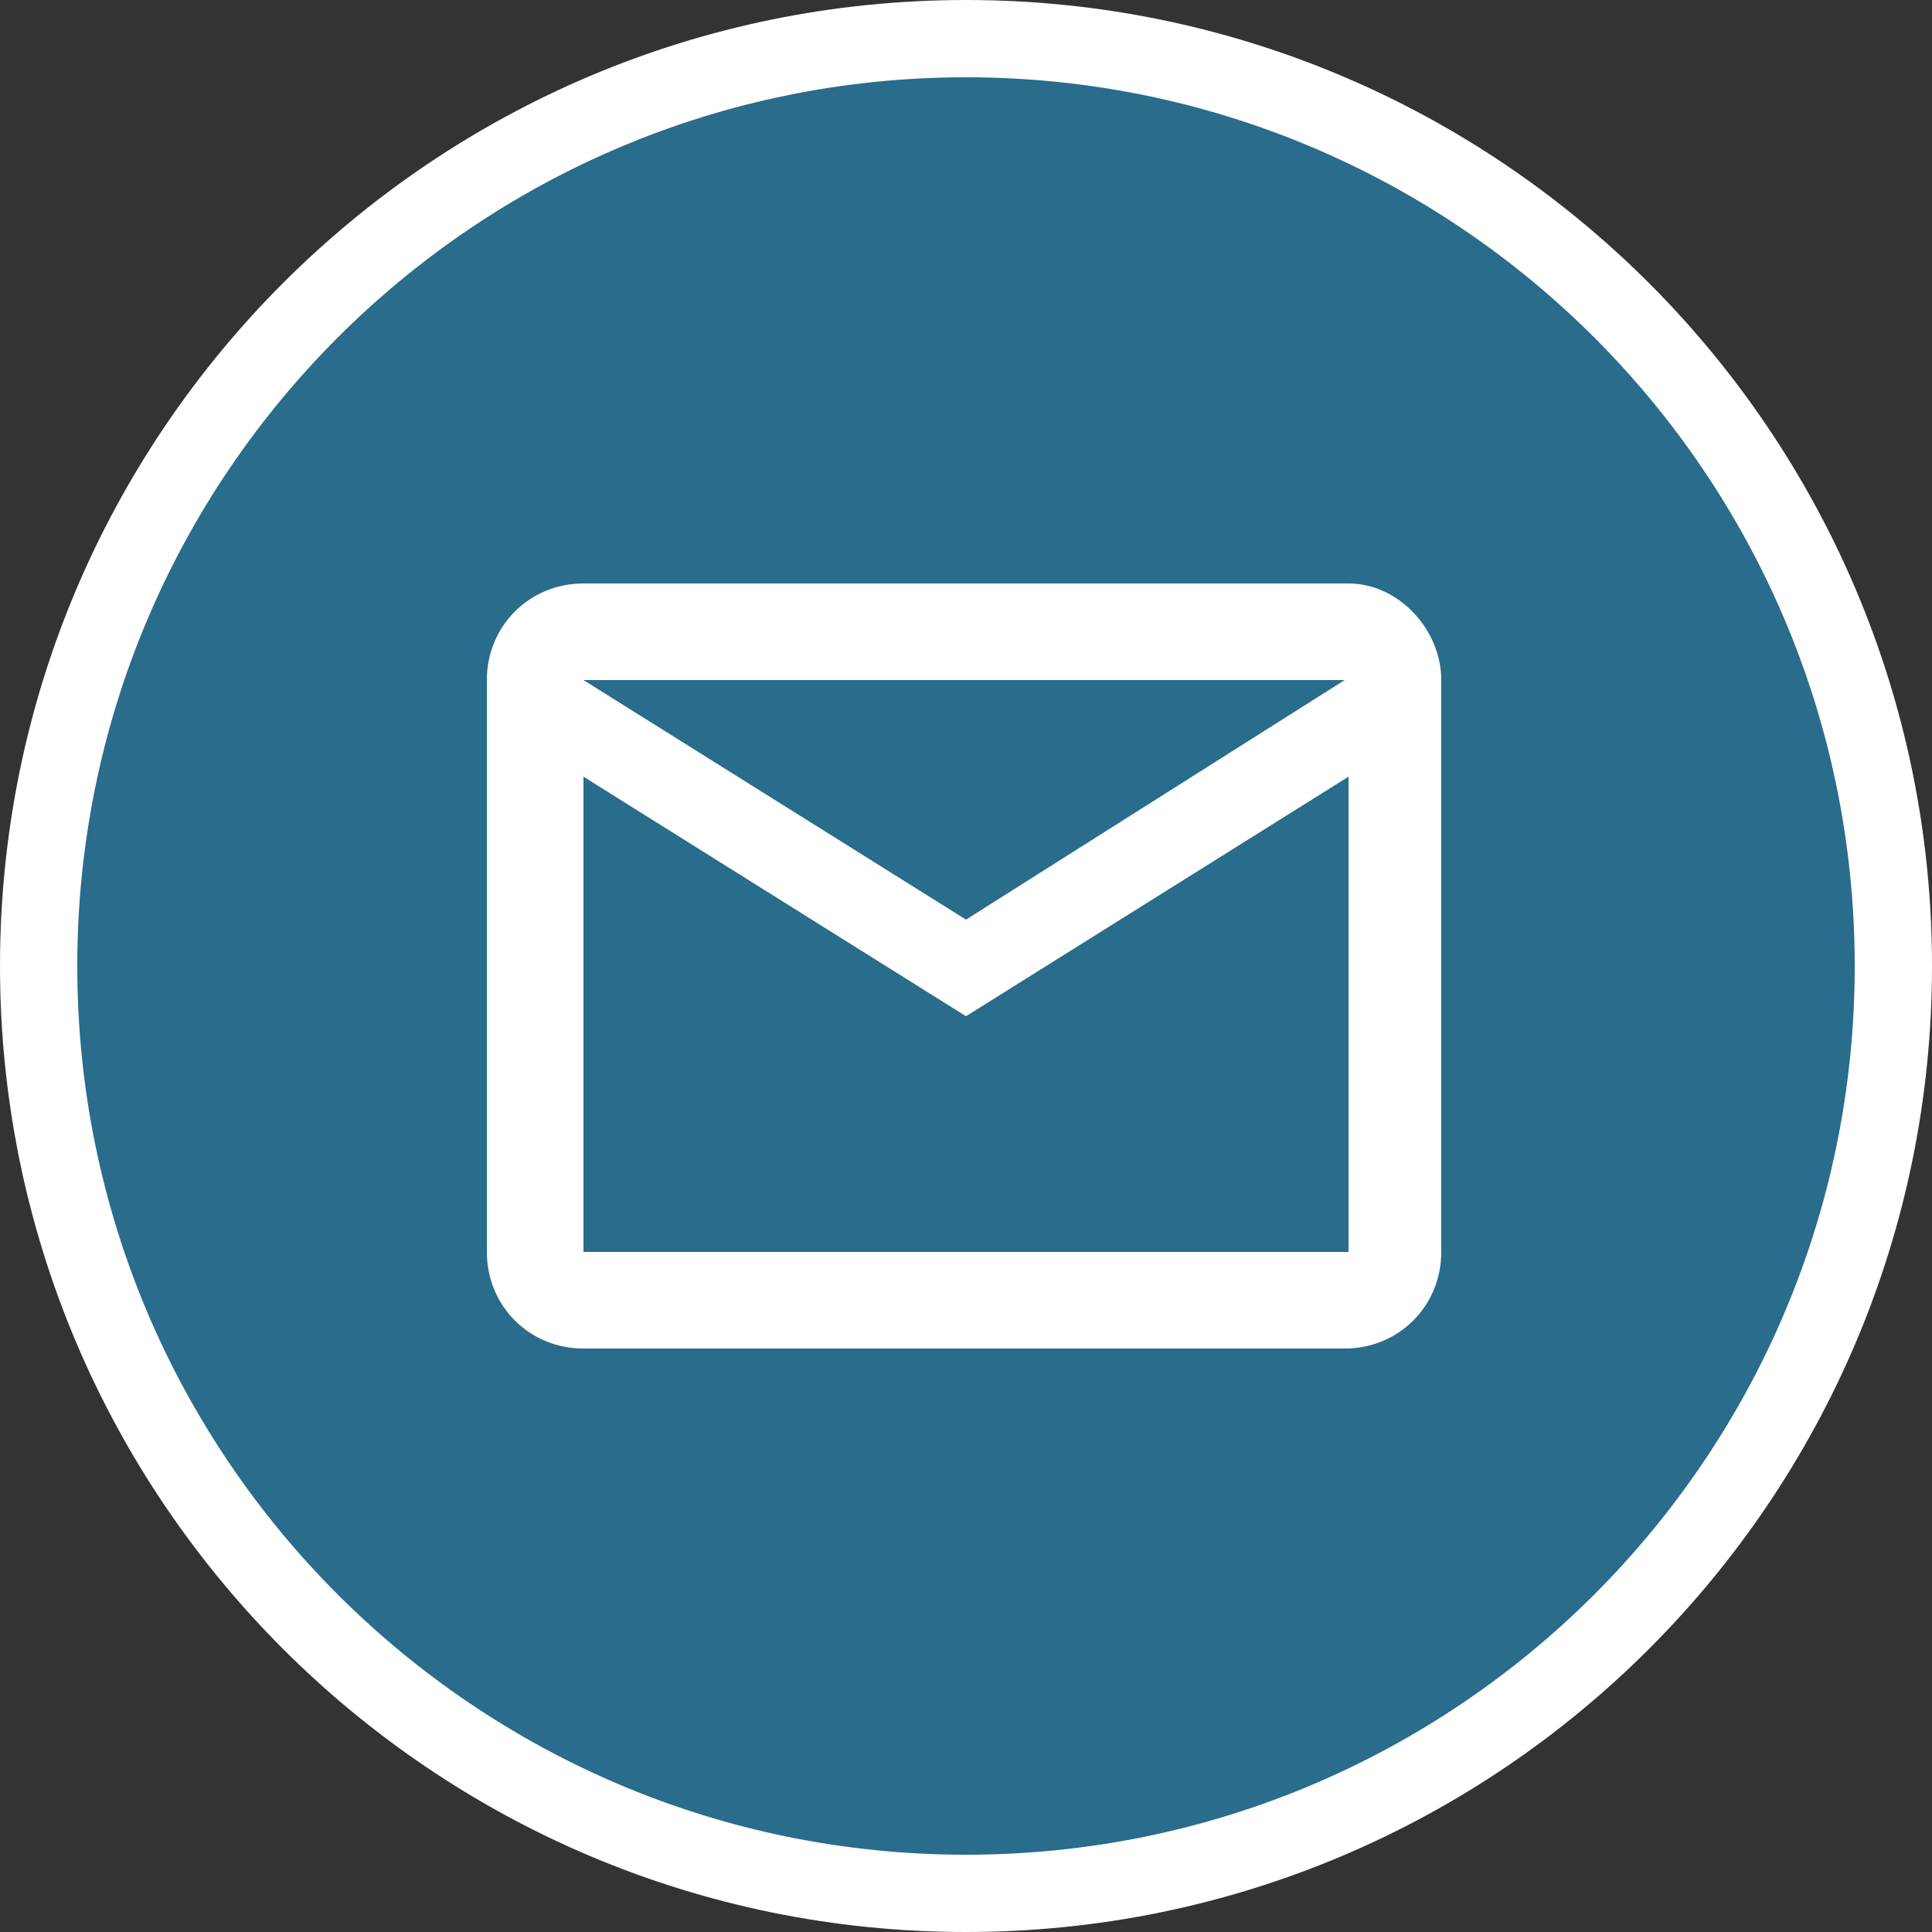
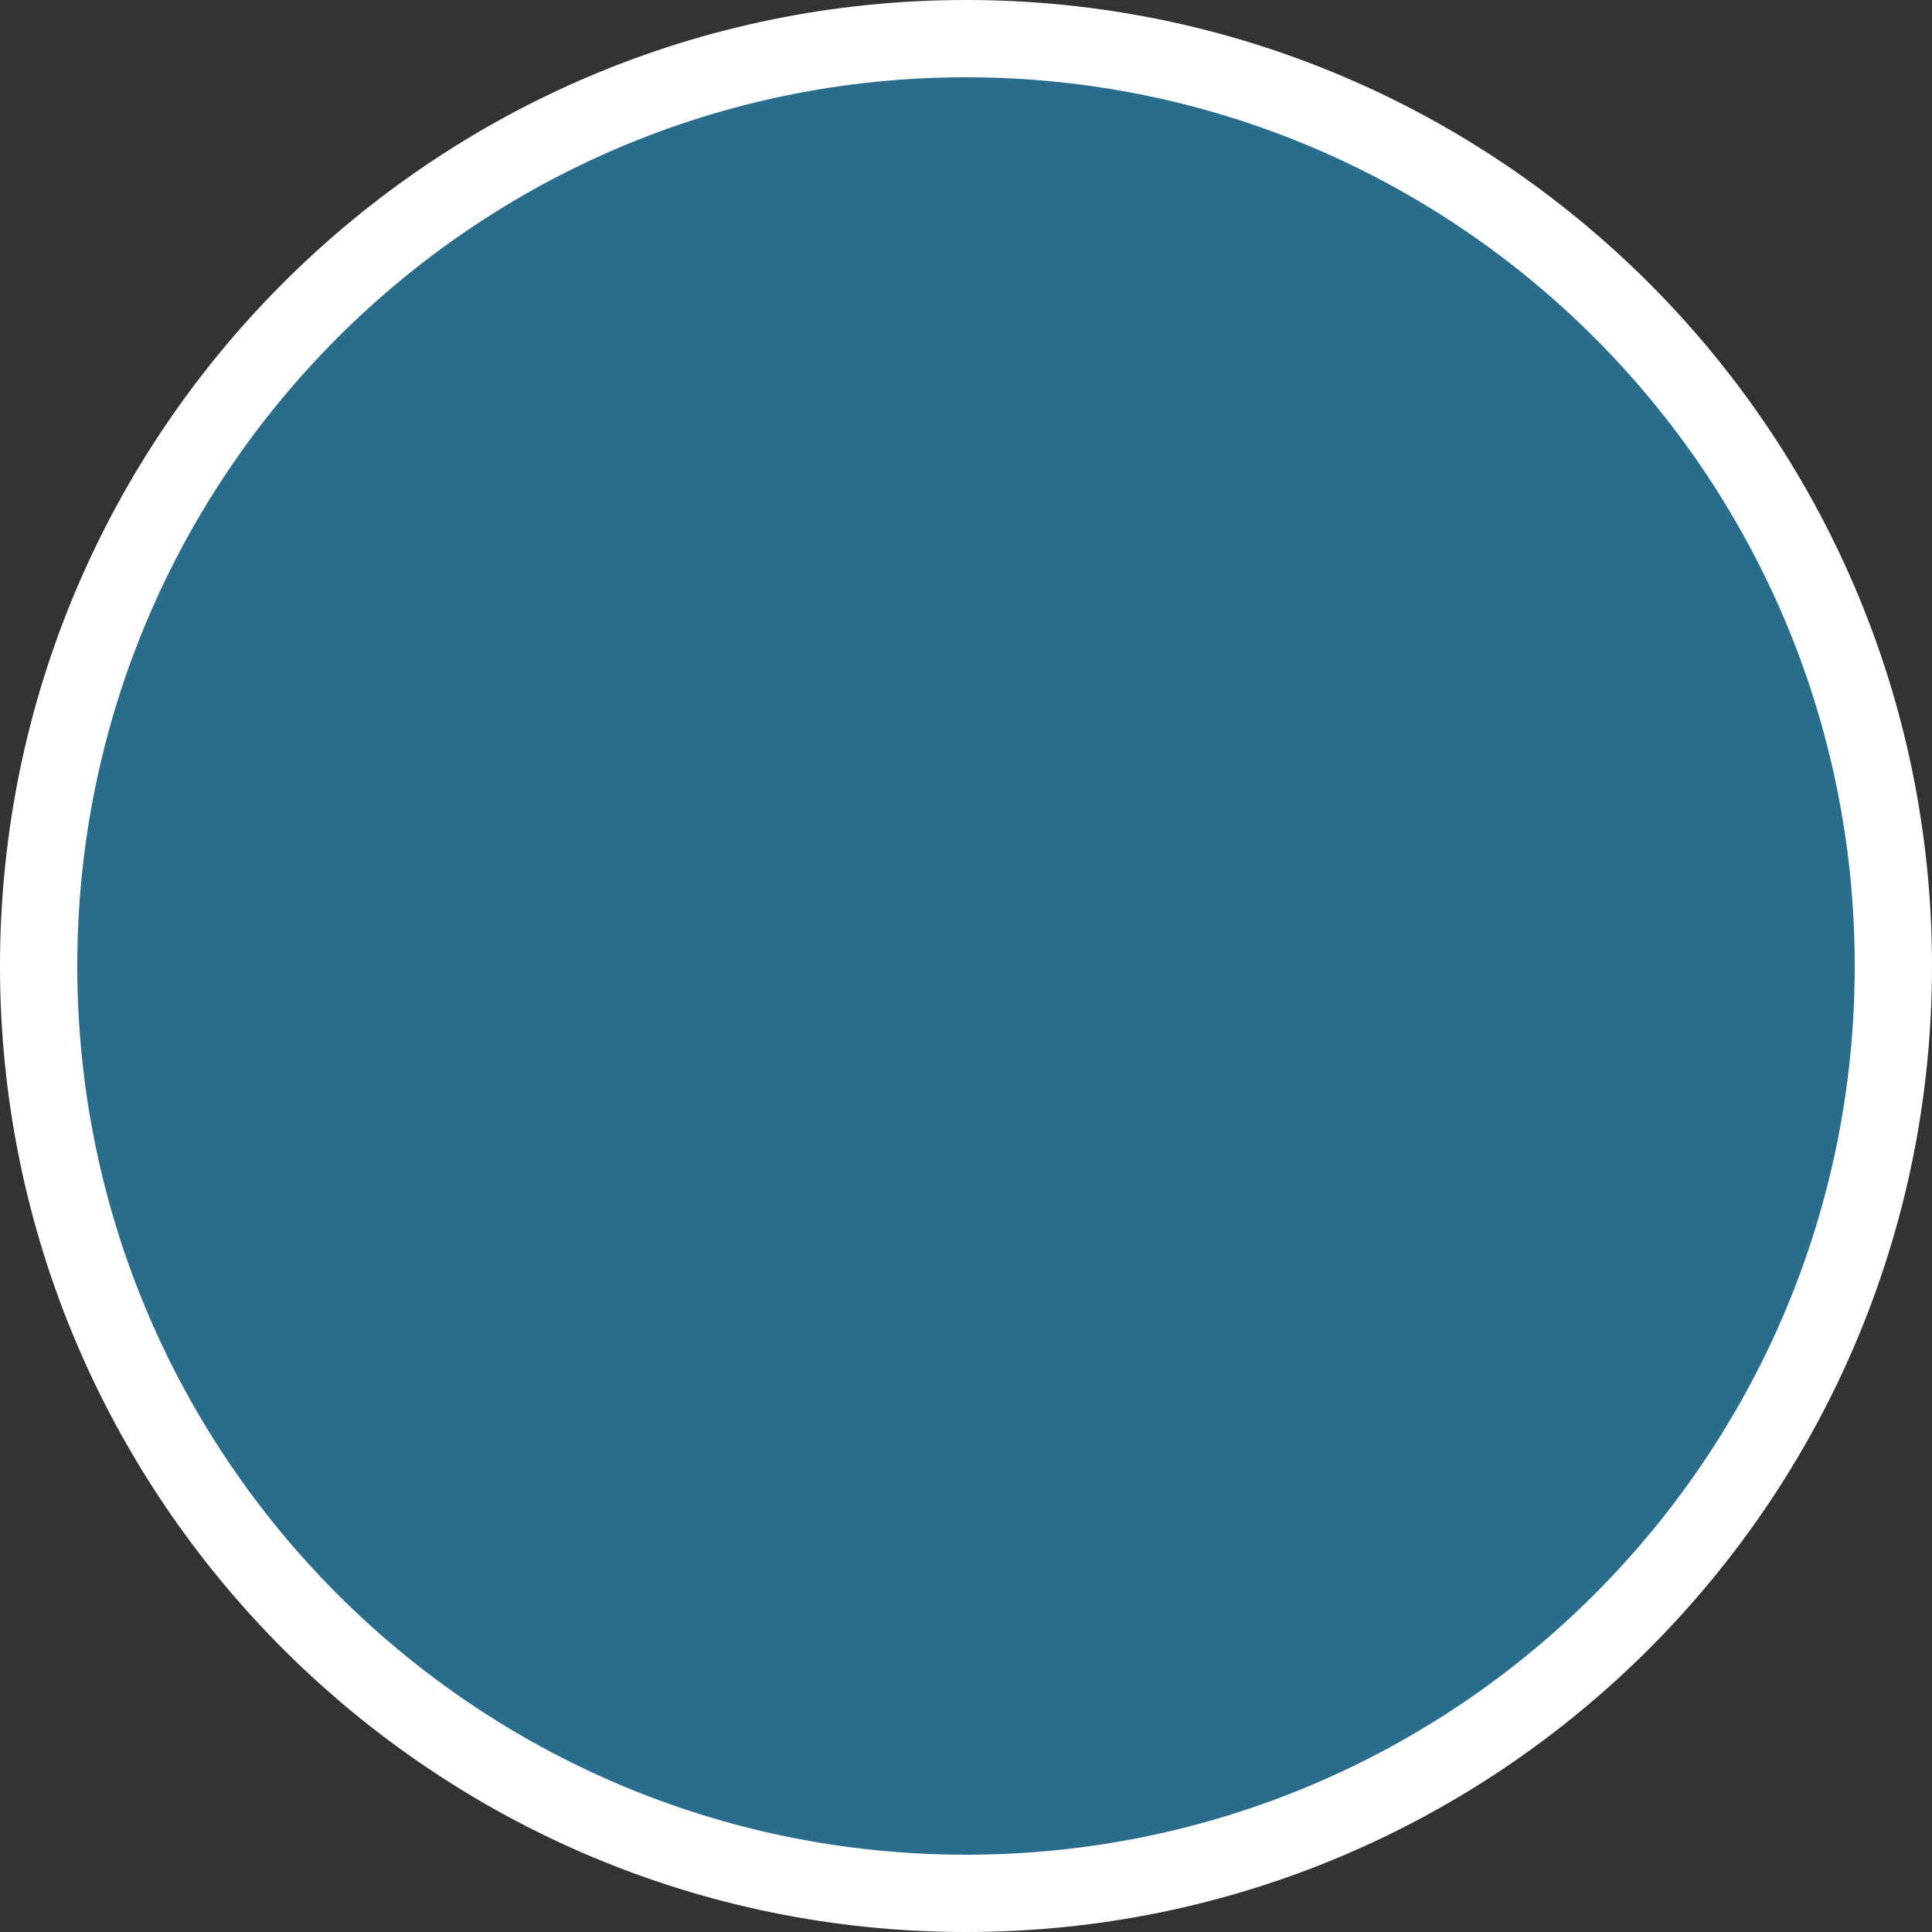
<svg xmlns="http://www.w3.org/2000/svg" id="Layer_1" viewBox="0 0 50 50">
  <rect x="0" y="0" width="50" height="50" fill="#333333" stroke="none" />
  <style>
    .st0{fill:#296C8B;} .st1{fill:#FFFFFF;}
  </style>
  <circle class="st0" cx="25" cy="25" r="23.1" />
  <path class="st1" d="M25 2c12.7 0 23 10.3 23 23S37.7 48 25 48 2 37.7 2 25 12.3 2 25 2m0-2C11.2 0 0 11.2 0 25s11.2 25 25 25 25-11.2 25-25S38.8 0 25 0z" />
-   <path class="st1" d="M34.9 15.1H15.1c-1.4 0-2.5 1.1-2.5 2.5v14.8c0 1.4 1.1 2.5 2.5 2.5h19.7c1.4 0 2.5-1.1 2.5-2.5V17.6c0-1.3-1.1-2.5-2.4-2.5zm0 17.3H15.1V20.1l9.9 6.2 9.9-6.2v12.3zM25 23.8l-9.9-6.2h19.7L25 23.8z" />
</svg>